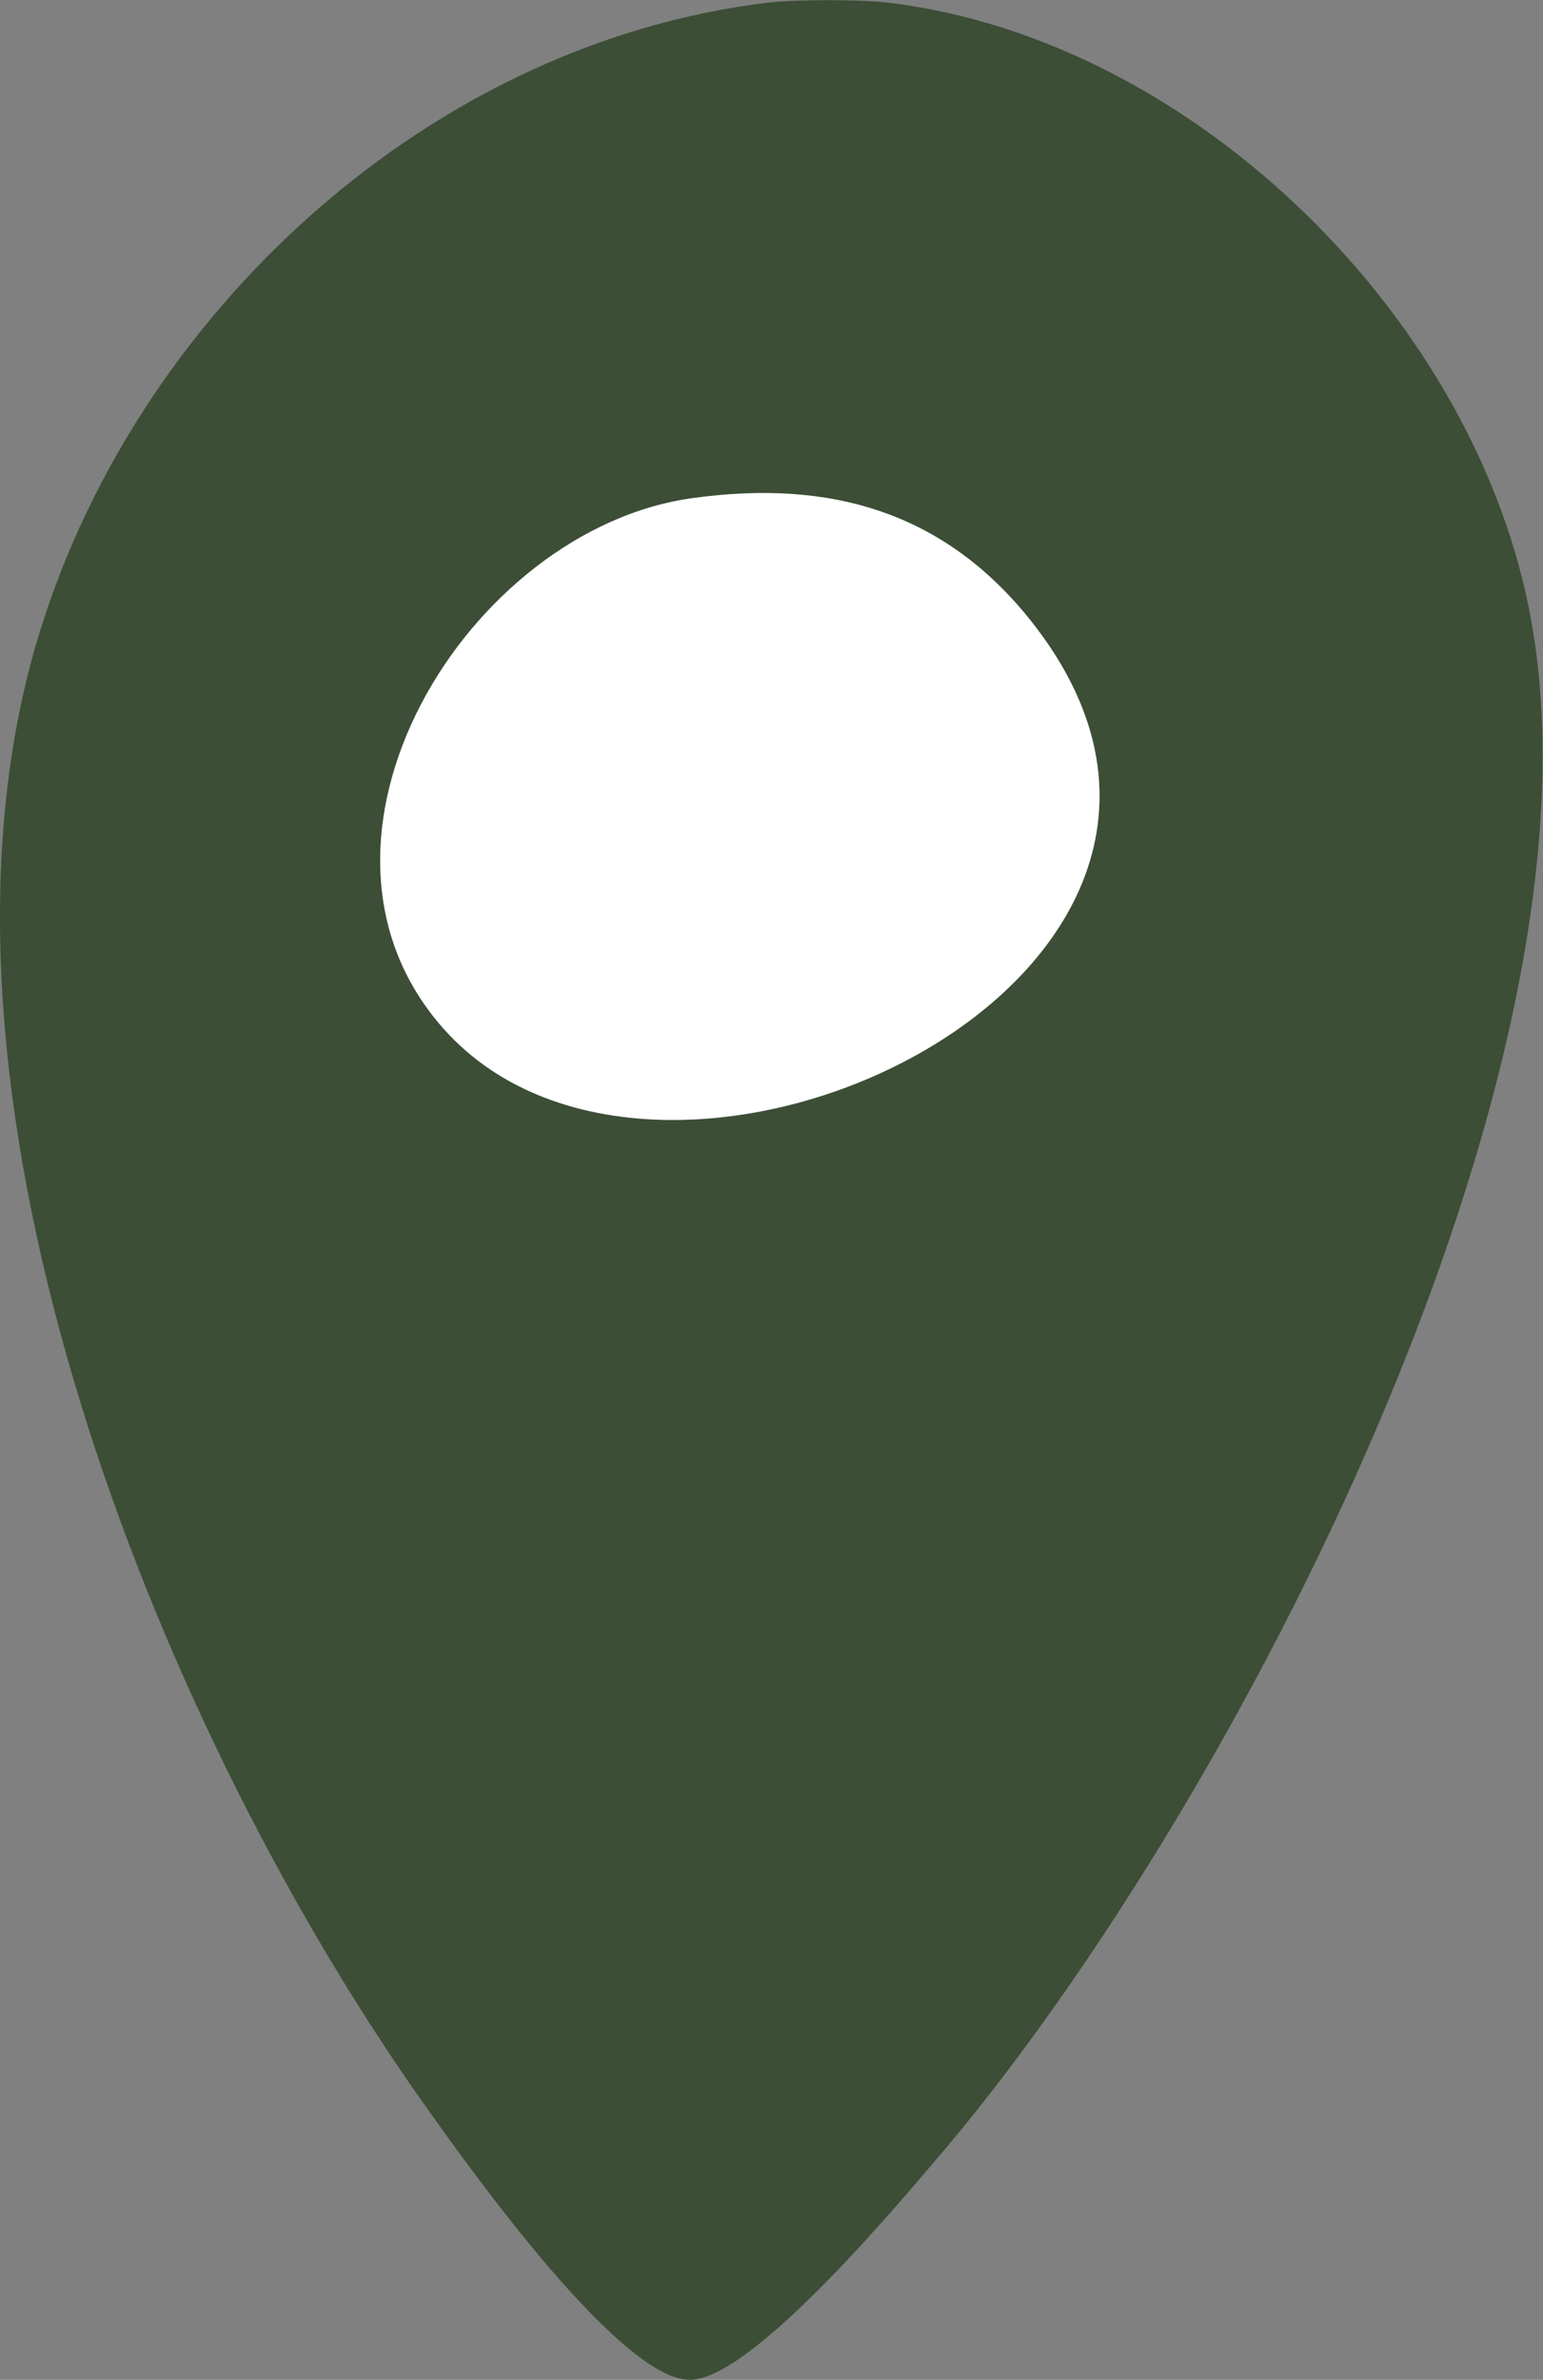
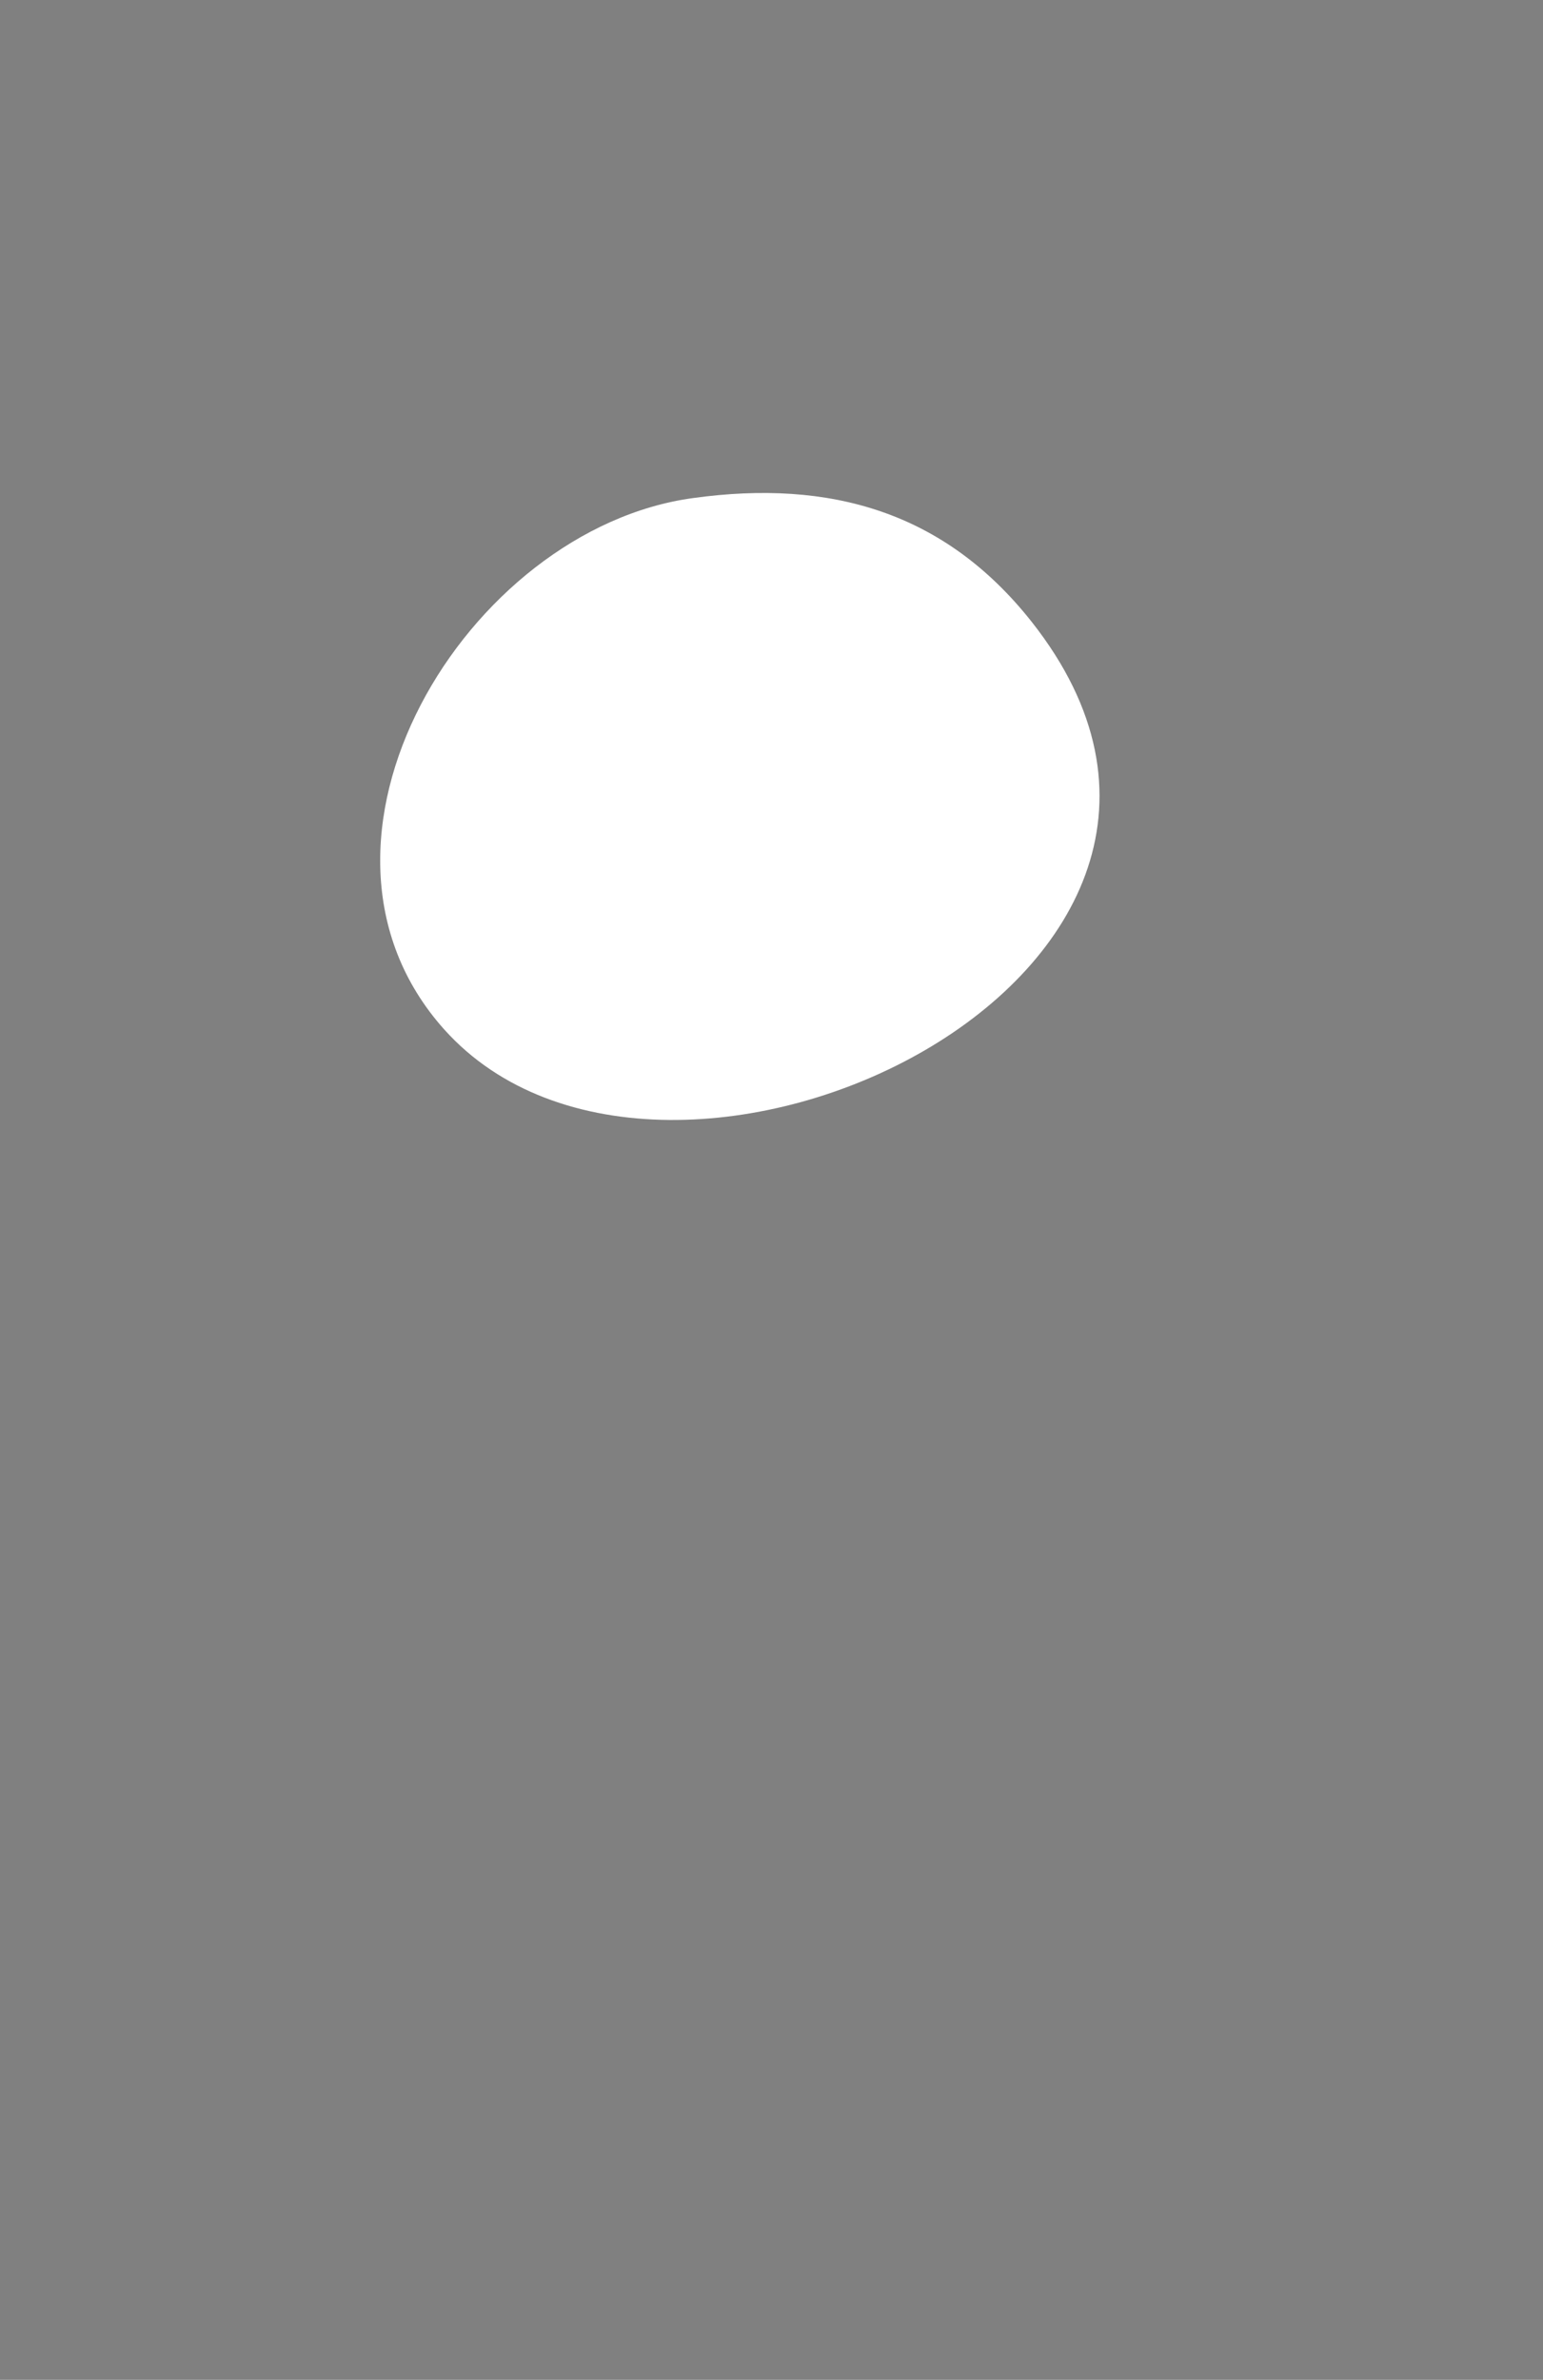
<svg xmlns="http://www.w3.org/2000/svg" id="Ebene_1" viewBox="0 0 23.62 36.41">
  <rect x="0" y="0" width="23.62" height="36.41" fill="#808080" stroke="none" />
  <defs>
    <style>.cls-1{fill:#fff;}.cls-2{fill:#3c4e36;}</style>
  </defs>
-   <path class="cls-2" d="M13.59.04c4.71.56,9.06,4.89,9.86,9.51,1.21,6.94-4.54,18.04-8.95,23.29-.68.8-2.98,3.57-3.94,3.57-1.12,0-3.6-3.55-4.28-4.52C2.39,26.26-1.34,17,.47,10.15,1.83,5.04,6.41.68,11.76.04c.46-.05,1.38-.05,1.83,0ZM10.61,7.62c-3.47.47-6.38,5.26-3.81,8.13,3.42,3.81,13.22-.9,8.99-6.24-1.32-1.67-3.08-2.17-5.18-1.89Z" />
  <path class="cls-1" d="M10.61,7.62c2.1-.29,3.85.21,5.18,1.89,4.23,5.35-5.57,10.05-8.99,6.24-2.57-2.87.34-7.66,3.81-8.13Z" />
</svg>